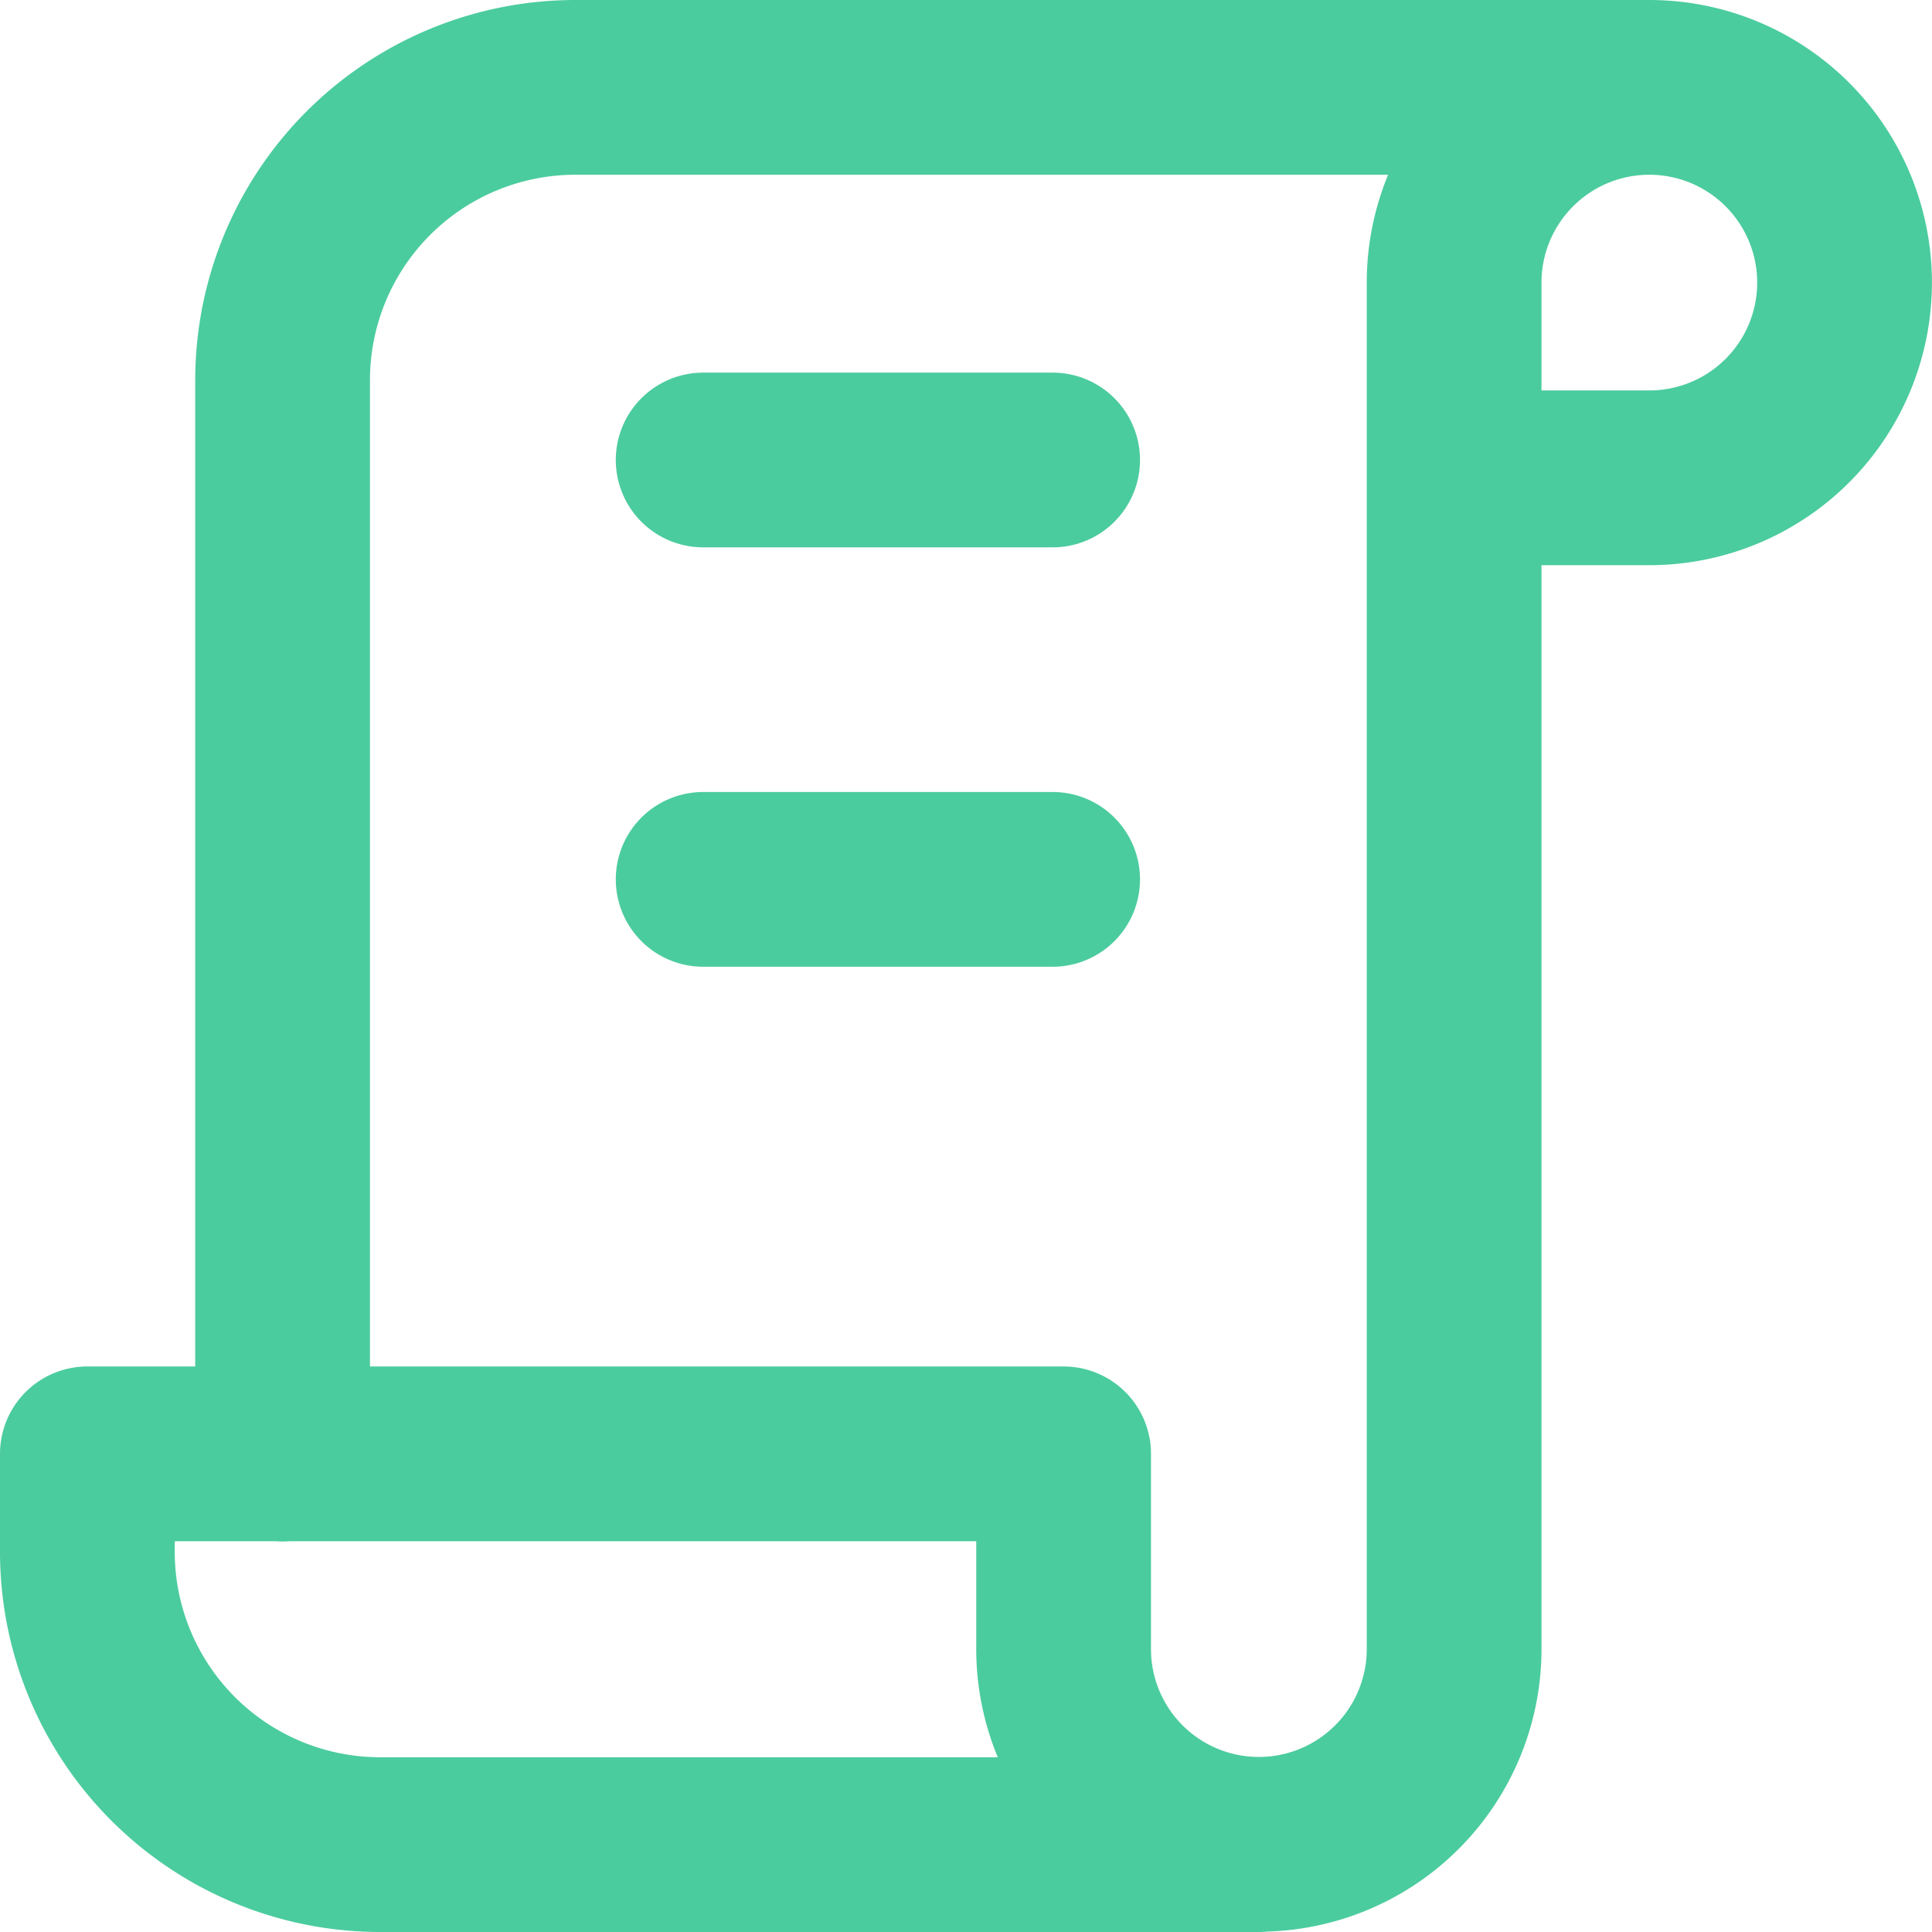
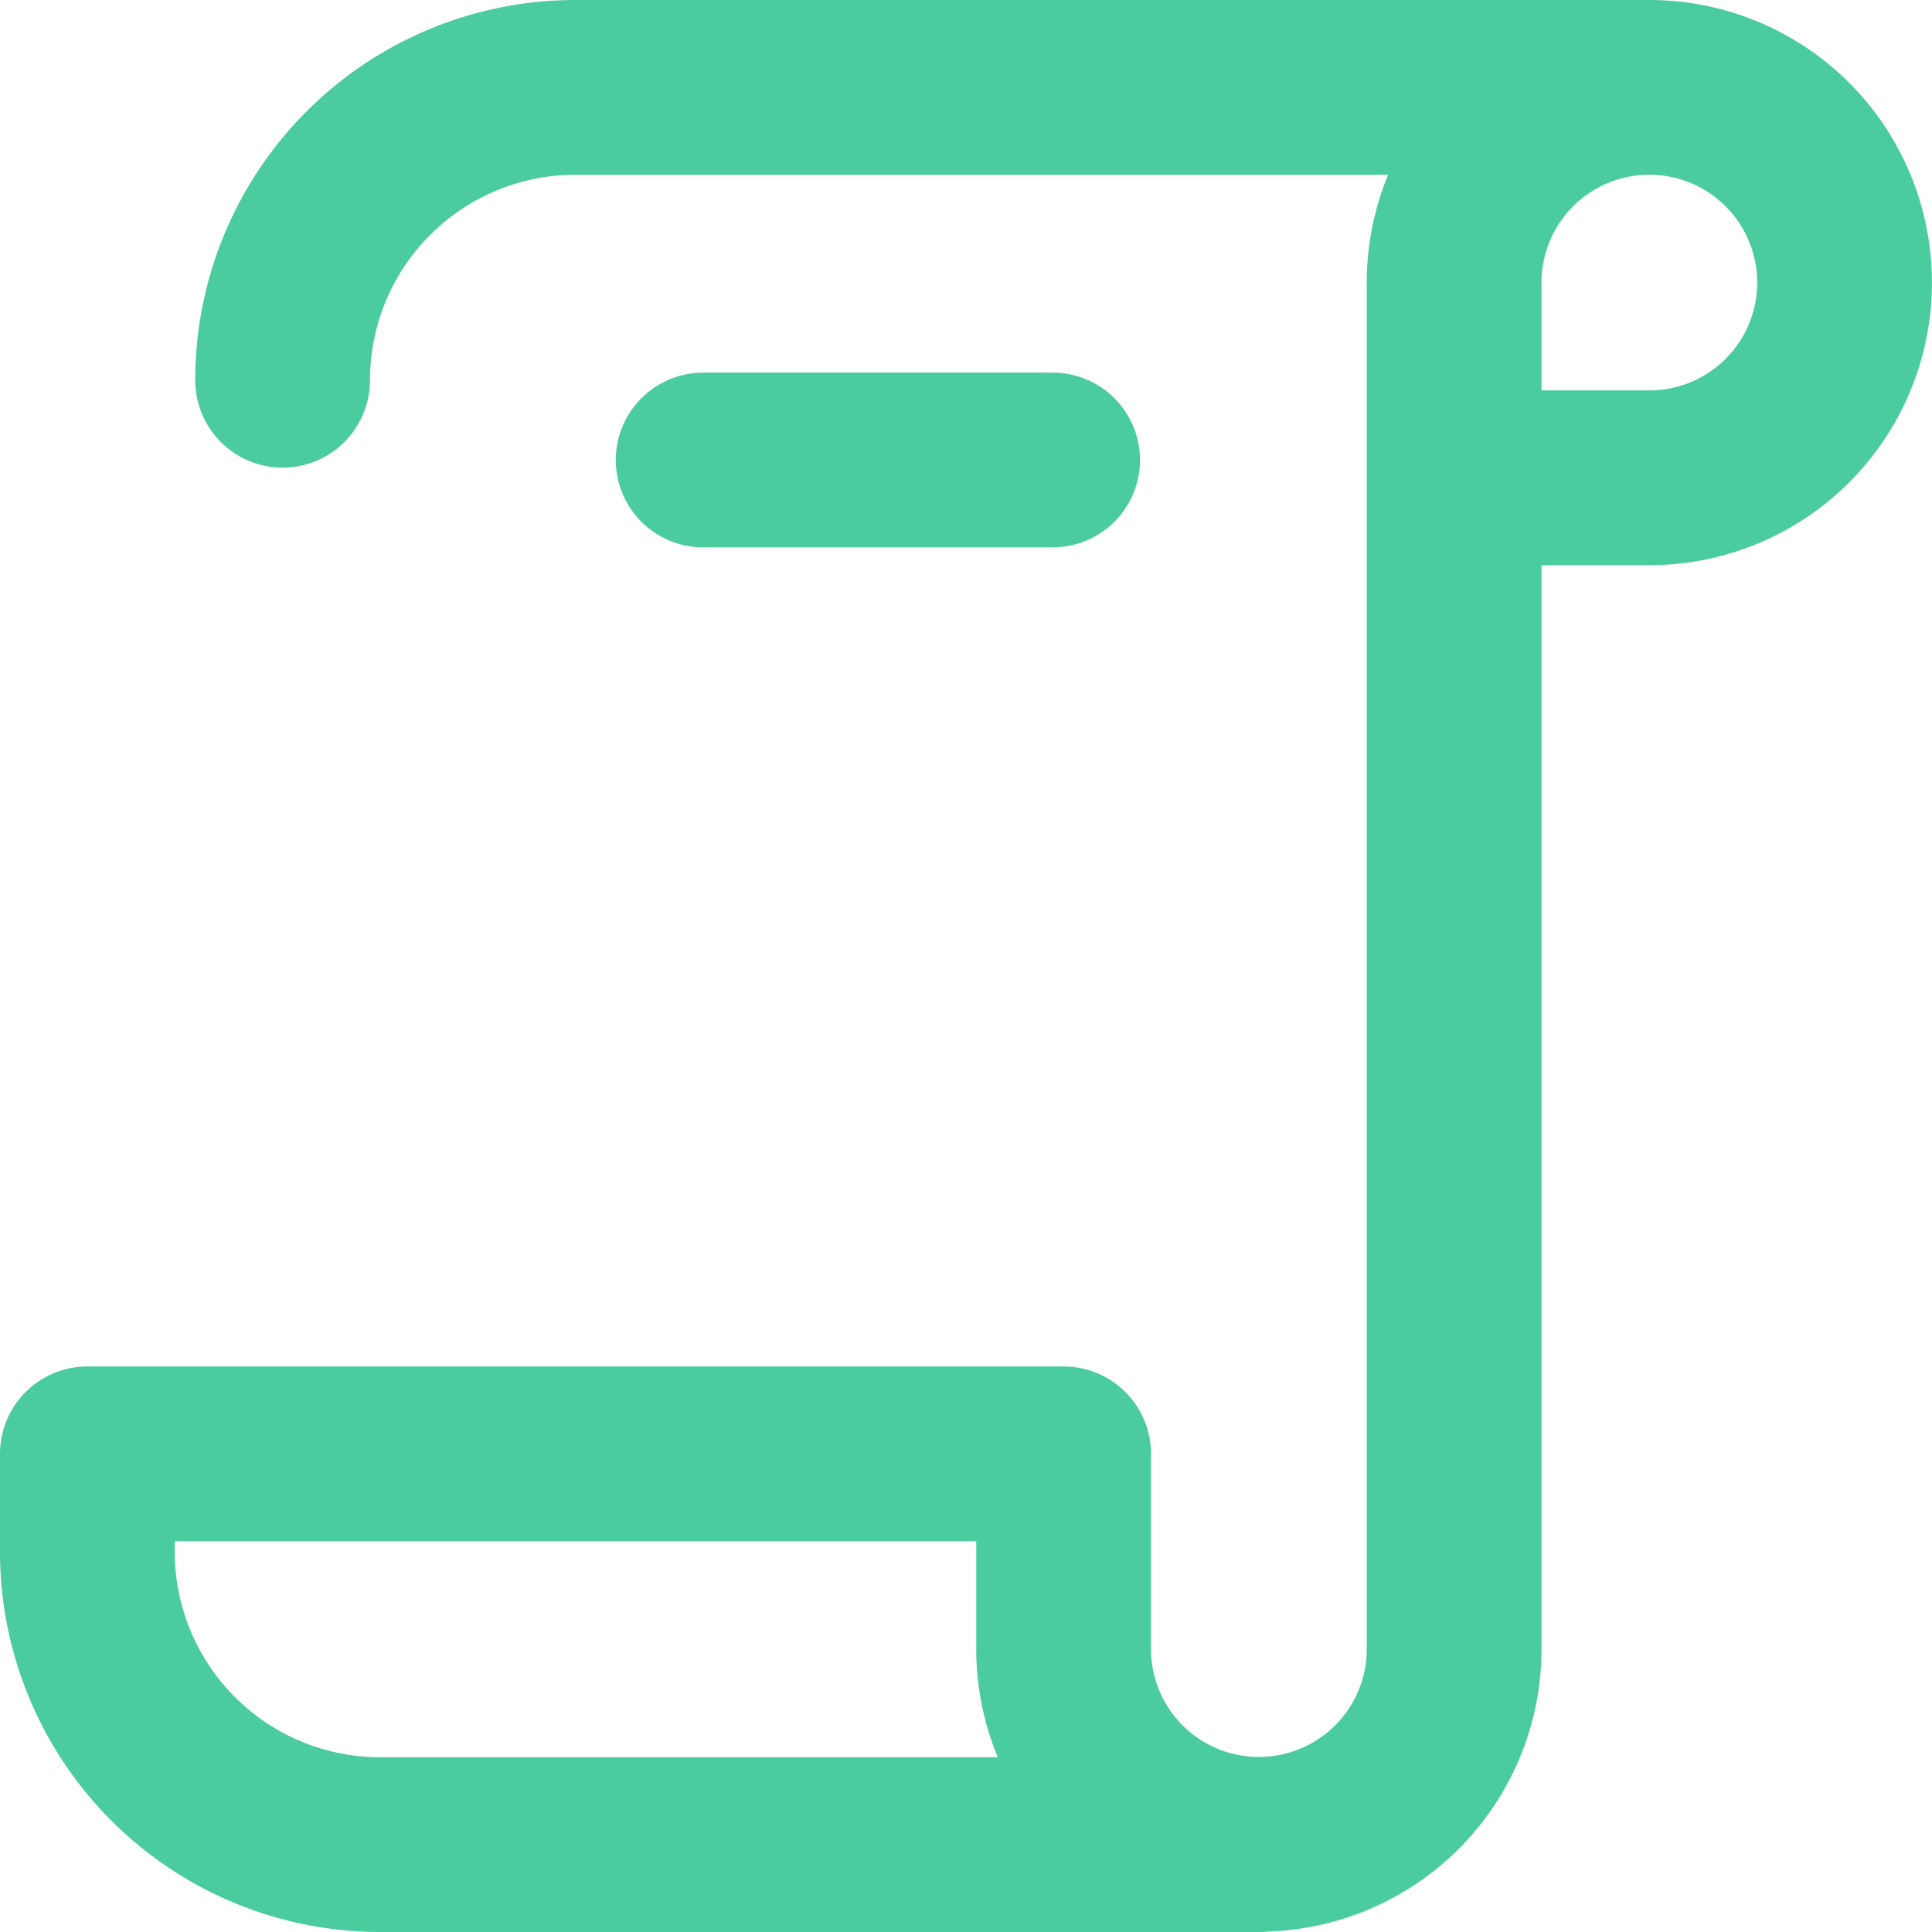
<svg xmlns="http://www.w3.org/2000/svg" width="27.641" height="27.641" viewBox="0 0 27.641 27.641">
  <g id="privacy" transform="translate(-2.94 -2.94)">
-     <path id="Path_19629" data-name="Path 19629" d="M19.76,28.141H7.19A4.19,4.19,0,0,1,3,23.95v-1.4H16.967v2.793a2.793,2.793,0,0,0,5.587,0V5.793a2.793,2.793,0,1,1,2.793,2.793H22.554M25.347,3H9.983a4.19,4.19,0,0,0-4.19,4.19V22.554" transform="translate(1.19 1.19)" fill="none" stroke="#4bcc9e" stroke-linecap="round" stroke-linejoin="round" stroke-width="2.5" />
+     <path id="Path_19629" data-name="Path 19629" d="M19.76,28.141H7.19A4.19,4.19,0,0,1,3,23.95v-1.4H16.967v2.793a2.793,2.793,0,0,0,5.587,0V5.793a2.793,2.793,0,1,1,2.793,2.793H22.554M25.347,3H9.983a4.19,4.19,0,0,0-4.19,4.19" transform="translate(1.19 1.19)" fill="none" stroke="#4bcc9e" stroke-linecap="round" stroke-linejoin="round" stroke-width="2.5" />
    <line id="Line_189" data-name="Line 189" x2="5" transform="translate(13 9.521)" fill="none" stroke="#4bcc9e" stroke-linecap="round" stroke-linejoin="round" stroke-width="2.5" />
-     <line id="Line_190" data-name="Line 190" x2="5" transform="translate(13 15.521)" fill="none" stroke="#4bcc9e" stroke-linecap="round" stroke-linejoin="round" stroke-width="2.5" />
  </g>
</svg>